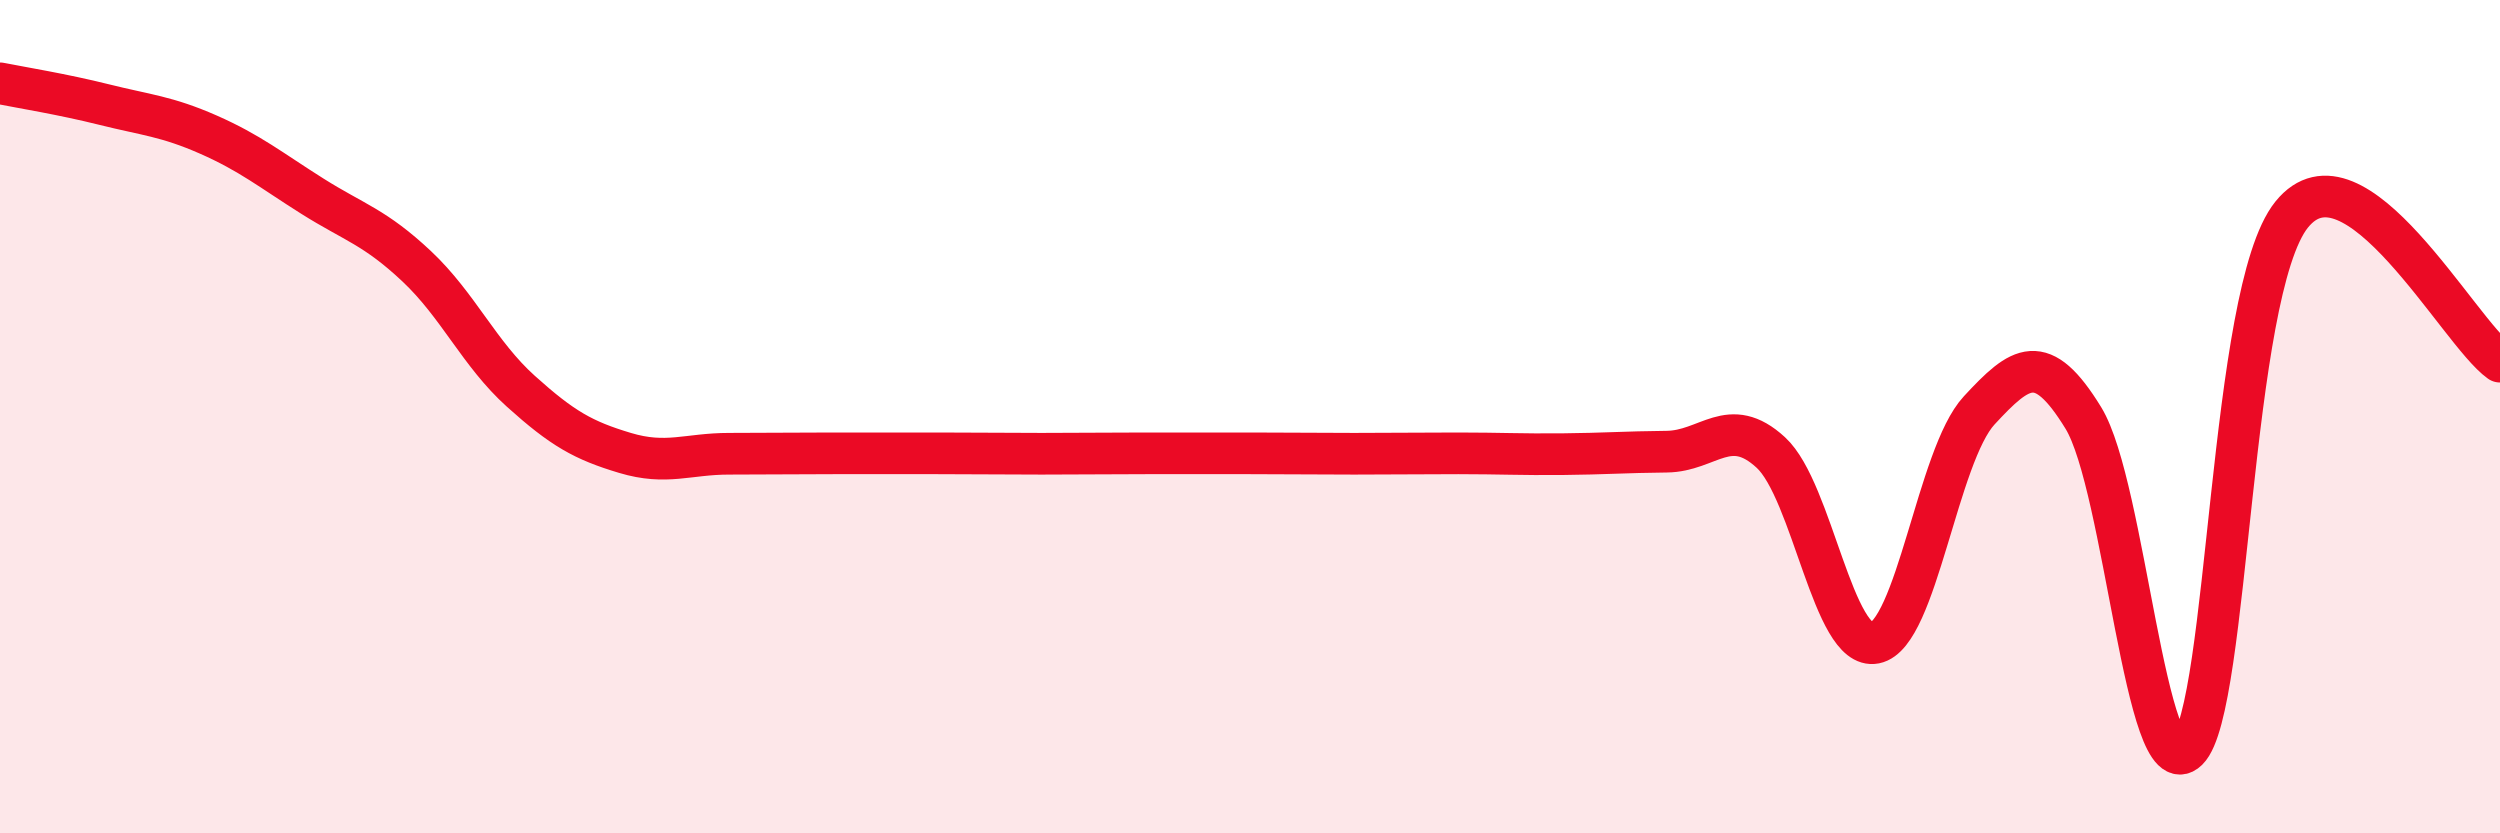
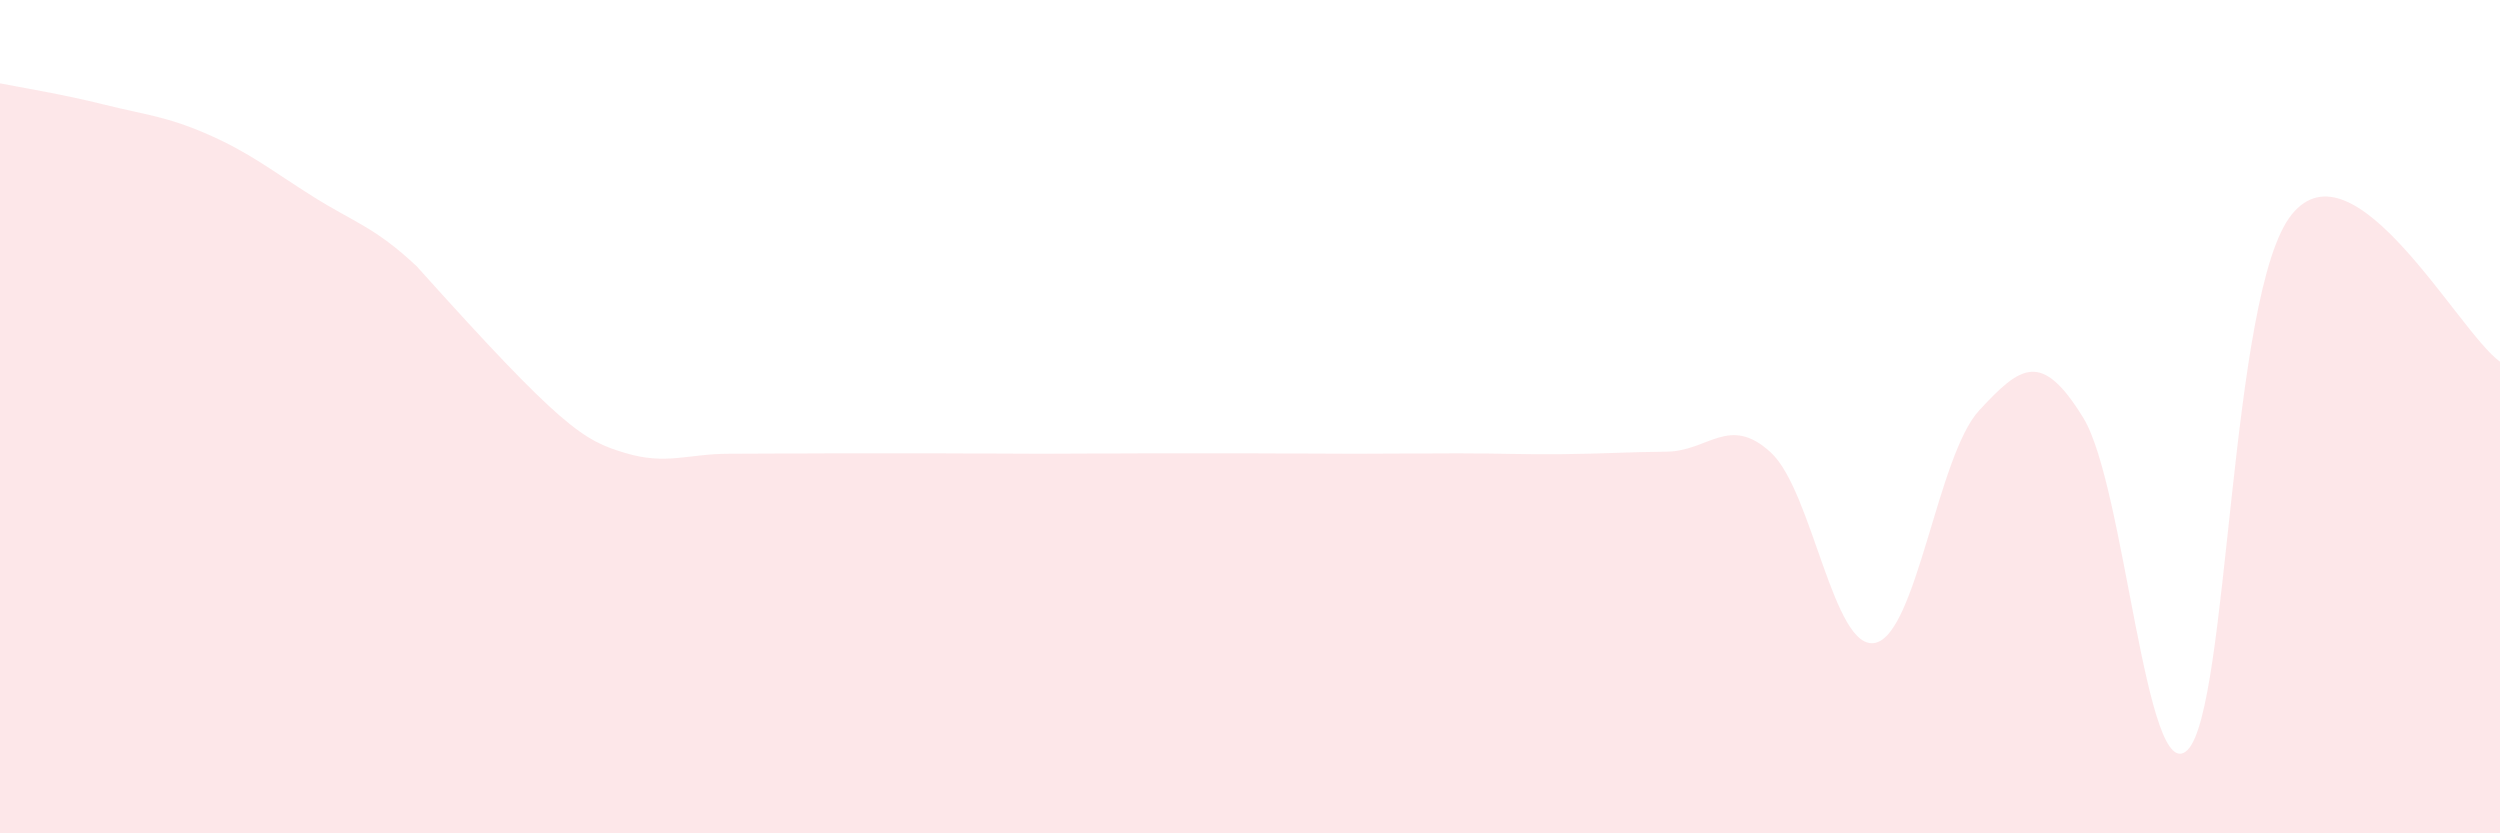
<svg xmlns="http://www.w3.org/2000/svg" width="60" height="20" viewBox="0 0 60 20">
-   <path d="M 0,2 C 0.5,2.1 1.5,2.26 2.5,2.51 C 3.5,2.76 4,2.79 5,3.23 C 6,3.67 6.5,4.08 7.5,4.71 C 8.5,5.34 9,5.45 10,6.39 C 11,7.33 11.5,8.49 12.5,9.39 C 13.5,10.29 14,10.57 15,10.87 C 16,11.17 16.5,10.89 17.5,10.89 C 18.5,10.89 19,10.88 20,10.88 C 21,10.88 21.5,10.88 22.5,10.88 C 23.5,10.88 24,10.89 25,10.89 C 26,10.89 26.5,10.88 27.5,10.88 C 28.5,10.88 29,10.88 30,10.88 C 31,10.88 31.5,10.89 32.5,10.89 C 33.5,10.89 34,10.88 35,10.88 C 36,10.88 36.5,10.91 37.5,10.9 C 38.5,10.89 39,10.85 40,10.84 C 41,10.83 41.5,9.94 42.5,10.86 C 43.5,11.78 44,15.63 45,15.43 C 46,15.23 46.5,10.93 47.5,9.85 C 48.5,8.77 49,8.4 50,10.03 C 51,11.66 51.5,18.98 52.5,18 C 53.5,17.02 53.5,7.01 55,5.15 C 56.5,3.29 59,7.97 60,8.68L60 20L0 20Z" fill="#EB0A25" opacity="0.1" stroke-linecap="round" stroke-linejoin="round" />
-   <path d="M 0,2 C 0.5,2.1 1.5,2.26 2.5,2.51 C 3.5,2.76 4,2.79 5,3.23 C 6,3.67 6.5,4.08 7.5,4.71 C 8.5,5.34 9,5.45 10,6.39 C 11,7.33 11.5,8.49 12.5,9.39 C 13.5,10.29 14,10.57 15,10.87 C 16,11.17 16.5,10.89 17.5,10.89 C 18.5,10.89 19,10.88 20,10.88 C 21,10.88 21.5,10.88 22.5,10.88 C 23.5,10.88 24,10.89 25,10.89 C 26,10.89 26.5,10.88 27.5,10.88 C 28.5,10.88 29,10.88 30,10.88 C 31,10.88 31.5,10.89 32.5,10.89 C 33.5,10.89 34,10.88 35,10.88 C 36,10.88 36.5,10.91 37.5,10.9 C 38.5,10.89 39,10.85 40,10.84 C 41,10.83 41.5,9.94 42.5,10.86 C 43.5,11.78 44,15.63 45,15.43 C 46,15.23 46.5,10.93 47.5,9.85 C 48.5,8.77 49,8.4 50,10.03 C 51,11.66 51.5,18.98 52.5,18 C 53.5,17.02 53.5,7.01 55,5.15 C 56.5,3.29 59,7.97 60,8.68" stroke="#EB0A25" stroke-width="1" fill="none" stroke-linecap="round" stroke-linejoin="round" />
+   <path d="M 0,2 C 0.5,2.1 1.5,2.26 2.5,2.51 C 3.5,2.76 4,2.79 5,3.23 C 6,3.67 6.5,4.08 7.5,4.71 C 8.5,5.34 9,5.45 10,6.39 C 13.5,10.29 14,10.57 15,10.87 C 16,11.17 16.5,10.89 17.5,10.89 C 18.5,10.89 19,10.88 20,10.88 C 21,10.88 21.5,10.88 22.5,10.88 C 23.5,10.88 24,10.89 25,10.89 C 26,10.89 26.5,10.88 27.5,10.88 C 28.5,10.88 29,10.88 30,10.88 C 31,10.88 31.5,10.89 32.5,10.89 C 33.5,10.89 34,10.88 35,10.88 C 36,10.88 36.5,10.91 37.5,10.9 C 38.5,10.89 39,10.85 40,10.84 C 41,10.83 41.5,9.94 42.5,10.86 C 43.5,11.78 44,15.63 45,15.43 C 46,15.23 46.5,10.93 47.5,9.85 C 48.5,8.77 49,8.4 50,10.03 C 51,11.66 51.5,18.98 52.5,18 C 53.5,17.02 53.5,7.01 55,5.15 C 56.5,3.29 59,7.97 60,8.68L60 20L0 20Z" fill="#EB0A25" opacity="0.1" stroke-linecap="round" stroke-linejoin="round" />
</svg>